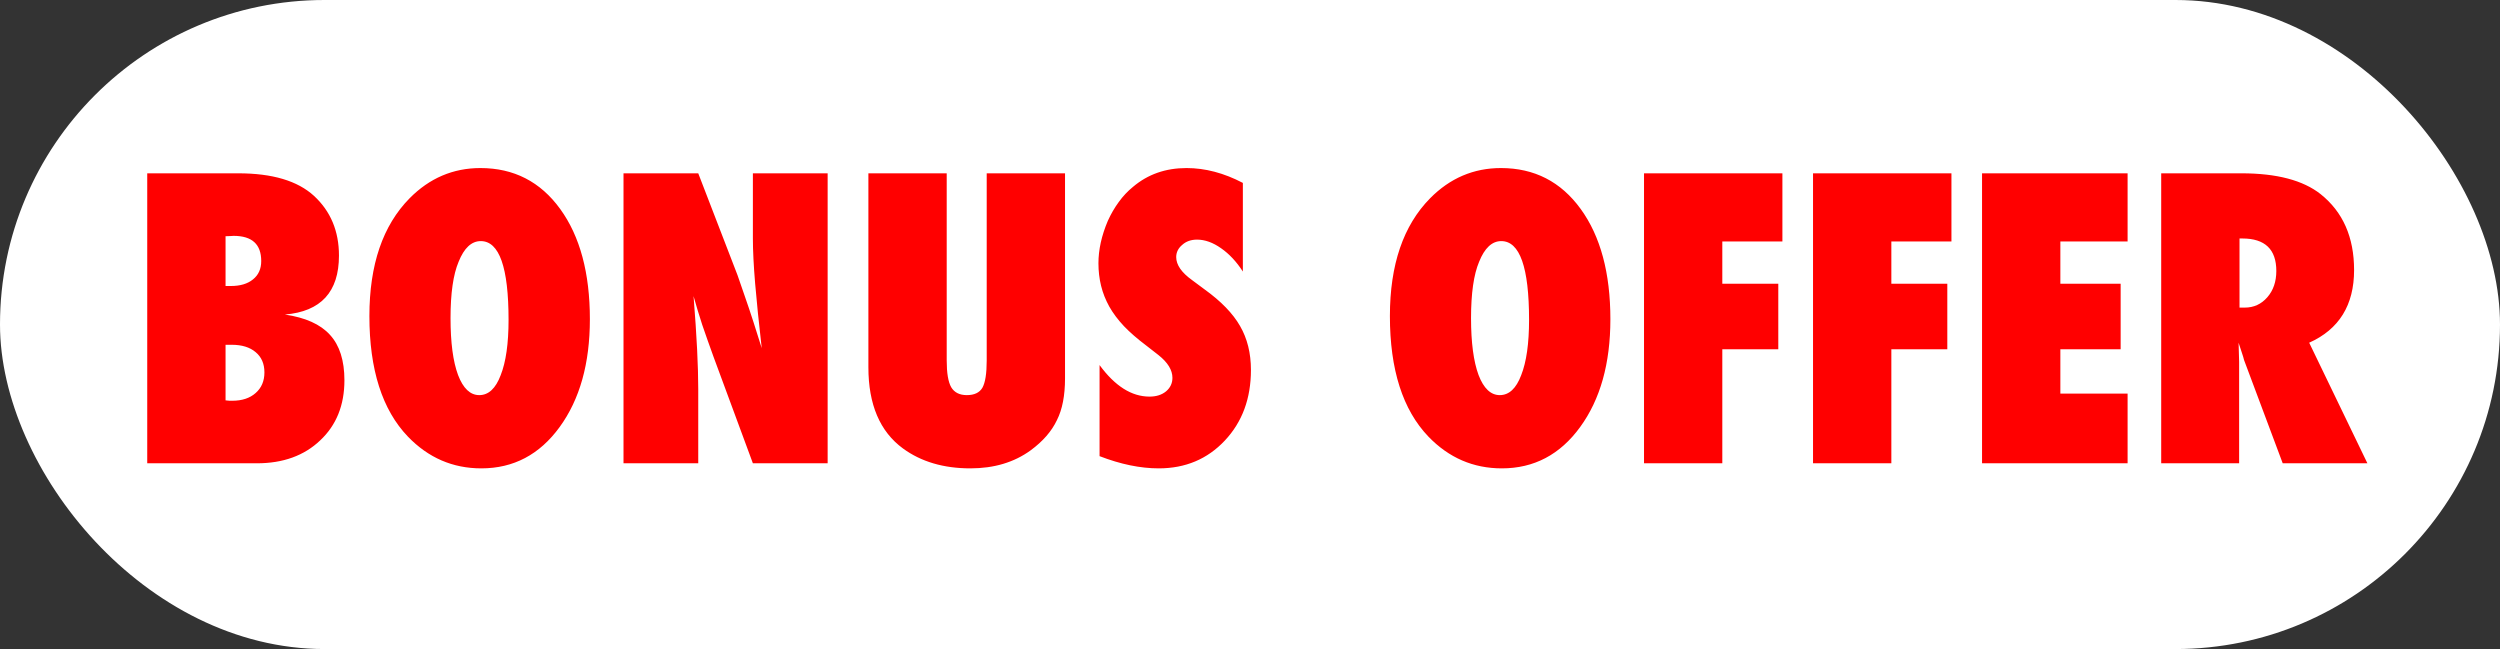
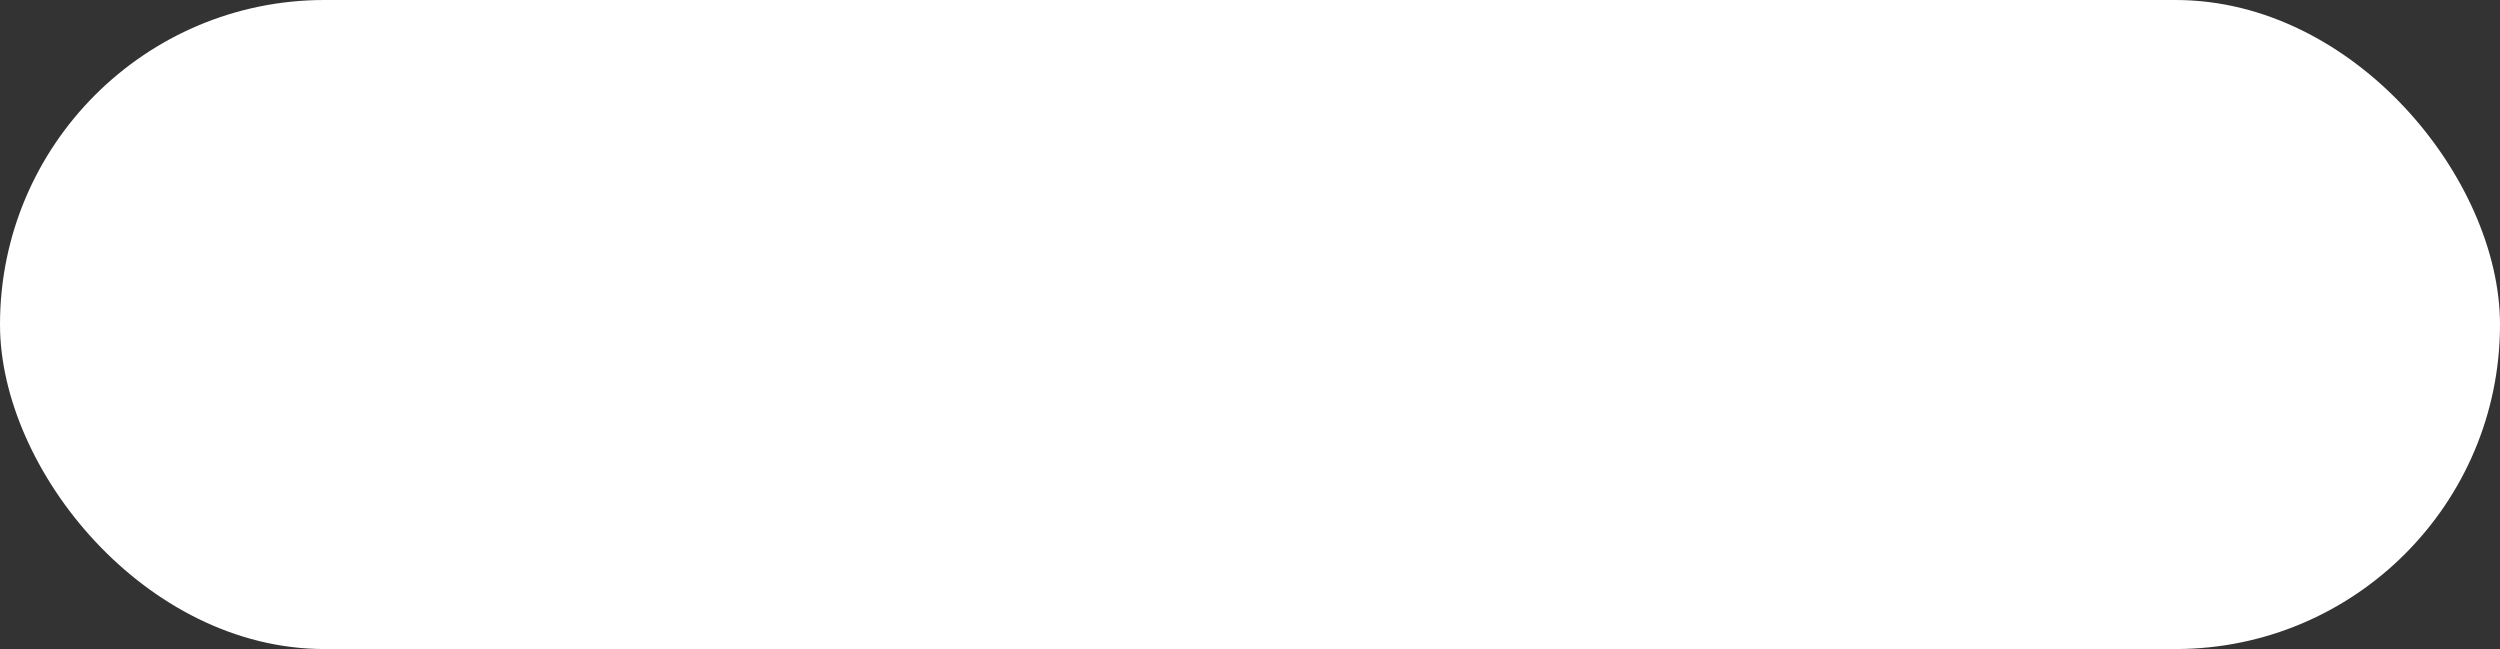
<svg xmlns="http://www.w3.org/2000/svg" width="104" height="27" viewBox="0 0 104 27" fill="none">
  <rect x="0" y="0" width="104" height="27" fill="#333333" stroke="none" />
  <rect width="104" height="27" rx="13.5" fill="white" />
-   <path d="M6.125 19.273V7.21H9.914C11.331 7.21 12.38 7.523 13.062 8.148C13.755 8.788 14.101 9.616 14.101 10.632C14.101 12.143 13.351 12.96 11.851 13.085C12.706 13.21 13.331 13.492 13.726 13.929C14.128 14.367 14.328 14.997 14.328 15.82C14.328 16.856 13.992 17.689 13.32 18.32C12.654 18.955 11.776 19.273 10.688 19.273H6.125ZM9.383 16.655C9.445 16.661 9.5 16.666 9.547 16.671C9.594 16.671 9.633 16.671 9.664 16.671C10.07 16.671 10.393 16.564 10.633 16.351C10.878 16.137 11 15.851 11 15.492C11 15.132 10.878 14.851 10.633 14.648C10.393 14.445 10.062 14.343 9.641 14.343H9.383V16.655ZM9.383 11.898H9.602C9.992 11.898 10.3 11.807 10.523 11.624C10.753 11.442 10.867 11.187 10.867 10.859C10.867 10.161 10.484 9.812 9.719 9.812C9.682 9.812 9.635 9.814 9.578 9.82C9.526 9.82 9.461 9.822 9.383 9.827V11.898ZM24.539 13.28C24.539 15.119 24.12 16.614 23.281 17.765C22.448 18.911 21.362 19.484 20.023 19.484C18.836 19.484 17.818 19.044 16.969 18.163C15.901 17.049 15.367 15.377 15.367 13.148C15.367 11.012 15.925 9.379 17.039 8.249C17.867 7.411 18.849 6.991 19.984 6.991C21.375 6.991 22.482 7.559 23.305 8.695C24.128 9.83 24.539 11.359 24.539 13.28ZM21.156 13.304C21.156 11.122 20.771 10.03 20 10.03C19.615 10.03 19.307 10.317 19.078 10.89C18.854 11.421 18.742 12.202 18.742 13.234C18.742 14.249 18.846 15.038 19.055 15.601C19.268 16.158 19.562 16.437 19.938 16.437C20.323 16.437 20.62 16.161 20.828 15.609C21.047 15.057 21.156 14.288 21.156 13.304ZM25.938 19.273V7.21H29.047L30.68 11.445C30.768 11.695 30.867 11.981 30.977 12.304C31.091 12.627 31.216 12.999 31.352 13.421L31.688 14.484C31.568 13.437 31.477 12.541 31.414 11.796C31.352 11.051 31.32 10.426 31.32 9.921V7.21H34.43V19.273H31.32L29.68 14.835C29.508 14.361 29.352 13.918 29.211 13.507C29.076 13.09 28.956 12.695 28.852 12.32C28.919 13.168 28.969 13.908 29 14.538C29.031 15.168 29.047 15.721 29.047 16.195V19.273H25.938ZM41.047 7.21H44.305V15.742C44.305 16.455 44.193 17.033 43.969 17.476C43.75 17.939 43.385 18.359 42.875 18.734C42.188 19.234 41.352 19.484 40.367 19.484C39.253 19.484 38.318 19.208 37.562 18.655C36.604 17.952 36.125 16.827 36.125 15.28V7.21H39.383V14.992C39.383 15.518 39.445 15.89 39.57 16.109C39.7 16.327 39.917 16.437 40.219 16.437C40.531 16.437 40.747 16.335 40.867 16.132C40.987 15.918 41.047 15.541 41.047 14.999V7.21ZM45.742 18.976V15.187C46.383 16.062 47.075 16.499 47.82 16.499C48.102 16.499 48.331 16.426 48.508 16.28C48.685 16.13 48.773 15.942 48.773 15.718C48.773 15.395 48.581 15.08 48.195 14.773L47.664 14.359C47.31 14.093 47.008 13.83 46.758 13.57C46.508 13.304 46.305 13.033 46.148 12.757C45.992 12.476 45.878 12.187 45.805 11.89C45.732 11.593 45.695 11.28 45.695 10.952C45.695 10.39 45.825 9.801 46.086 9.187C46.216 8.9 46.367 8.64 46.539 8.406C46.711 8.166 46.909 7.955 47.133 7.773C47.747 7.252 48.49 6.991 49.359 6.991C50.135 6.991 50.917 7.197 51.703 7.609V11.296C51.438 10.885 51.135 10.562 50.797 10.327C50.458 10.088 50.125 9.968 49.797 9.968C49.547 9.968 49.341 10.041 49.18 10.187C49.013 10.327 48.93 10.497 48.93 10.695C48.93 11.018 49.151 11.338 49.594 11.655L50.109 12.038C50.797 12.533 51.289 13.041 51.586 13.562C51.888 14.083 52.039 14.692 52.039 15.39C52.039 16.577 51.677 17.557 50.953 18.327C50.229 19.098 49.312 19.484 48.203 19.484C47.438 19.484 46.617 19.314 45.742 18.976ZM66.992 13.28C66.992 15.119 66.573 16.614 65.734 17.765C64.901 18.911 63.815 19.484 62.477 19.484C61.289 19.484 60.271 19.044 59.422 18.163C58.354 17.049 57.82 15.377 57.82 13.148C57.82 11.012 58.378 9.379 59.492 8.249C60.32 7.411 61.302 6.991 62.438 6.991C63.828 6.991 64.935 7.559 65.758 8.695C66.581 9.83 66.992 11.359 66.992 13.28ZM63.609 13.304C63.609 11.122 63.224 10.03 62.453 10.03C62.068 10.03 61.76 10.317 61.531 10.89C61.307 11.421 61.195 12.202 61.195 13.234C61.195 14.249 61.3 15.038 61.508 15.601C61.721 16.158 62.016 16.437 62.391 16.437C62.776 16.437 63.073 16.161 63.281 15.609C63.5 15.057 63.609 14.288 63.609 13.304ZM71.648 19.273H68.391V7.21H74.148V10.046H71.648V11.804H73.977V14.53H71.648V19.273ZM78.68 19.273H75.422V7.21H81.18V10.046H78.68V11.804H81.008V14.53H78.68V19.273ZM82.453 19.273V7.21H88.508V10.046H85.711V11.804H88.219V14.53H85.711V16.374H88.508V19.273H82.453ZM98.484 19.273H94.961L93.352 14.976C93.336 14.903 93.307 14.807 93.266 14.687C93.229 14.567 93.182 14.424 93.125 14.257L93.148 15.054V19.273H89.906V7.21H93.242C94.711 7.21 95.81 7.499 96.539 8.077C97.466 8.817 97.93 9.869 97.93 11.234C97.93 12.692 97.307 13.7 96.062 14.257L98.484 19.273ZM93.164 12.796H93.383C93.758 12.796 94.07 12.653 94.32 12.367C94.57 12.08 94.695 11.715 94.695 11.273C94.695 10.372 94.224 9.921 93.281 9.921H93.164V12.796Z" fill="#FF0000" />
</svg>